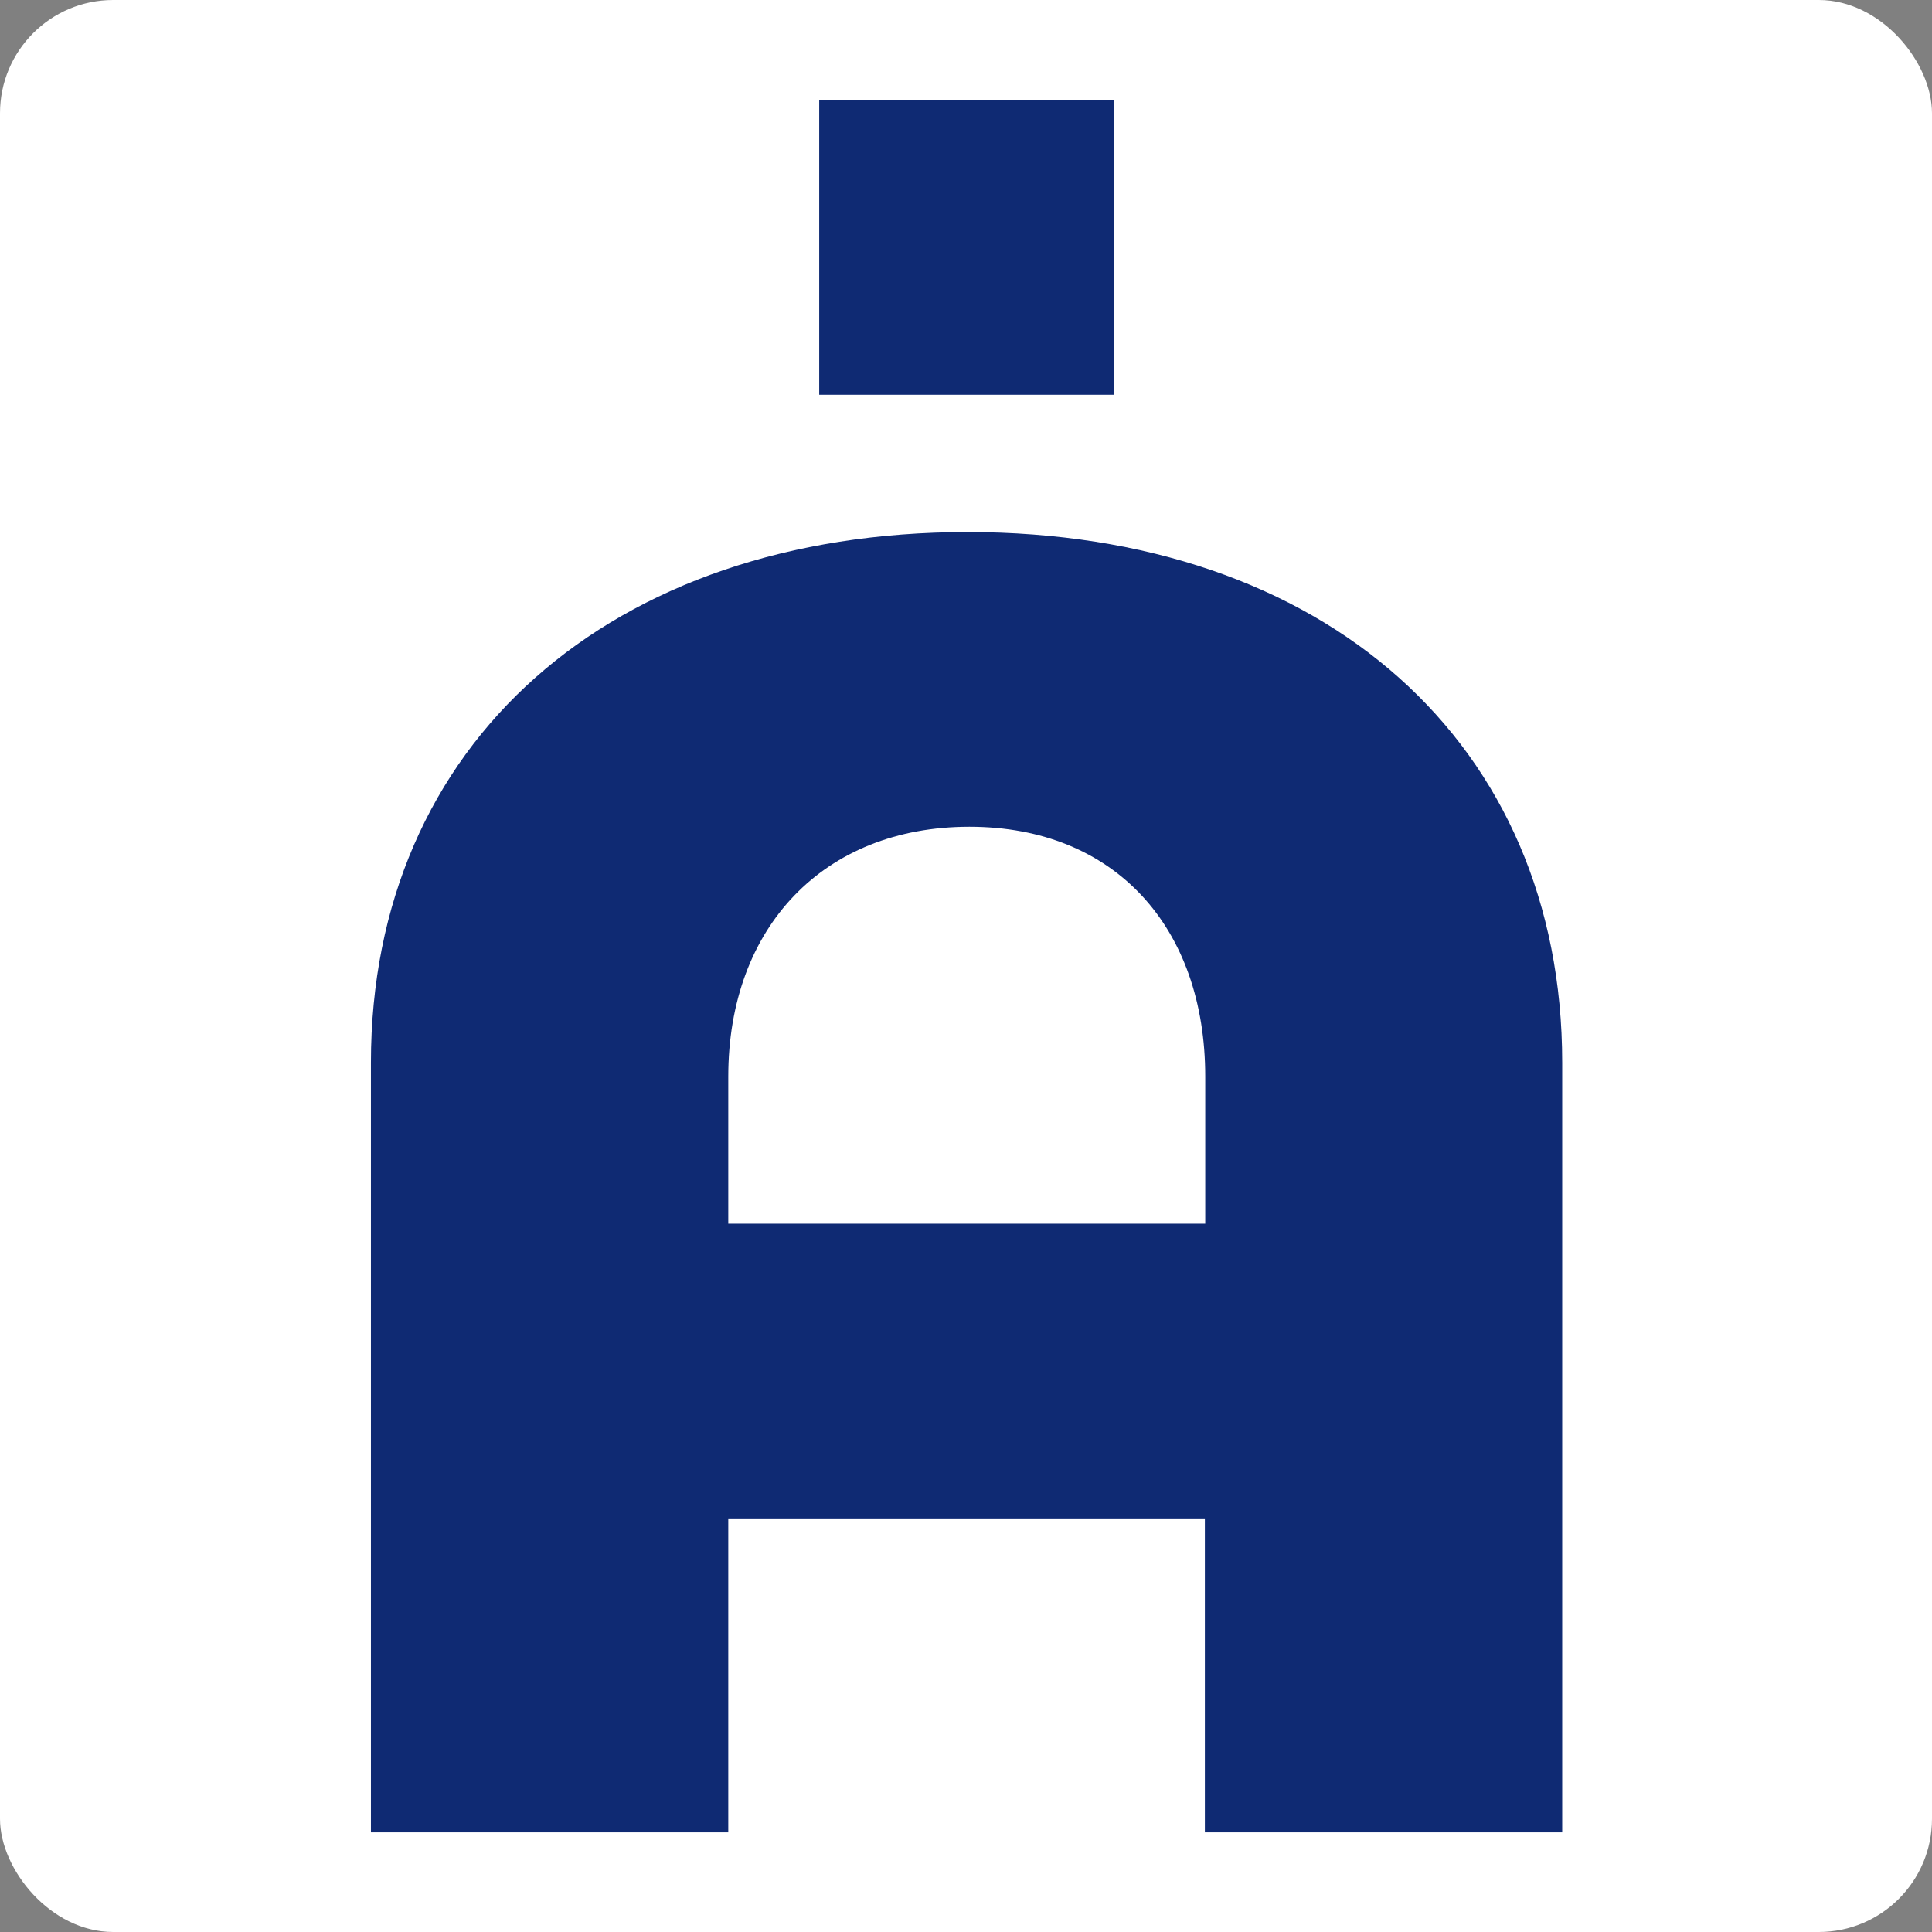
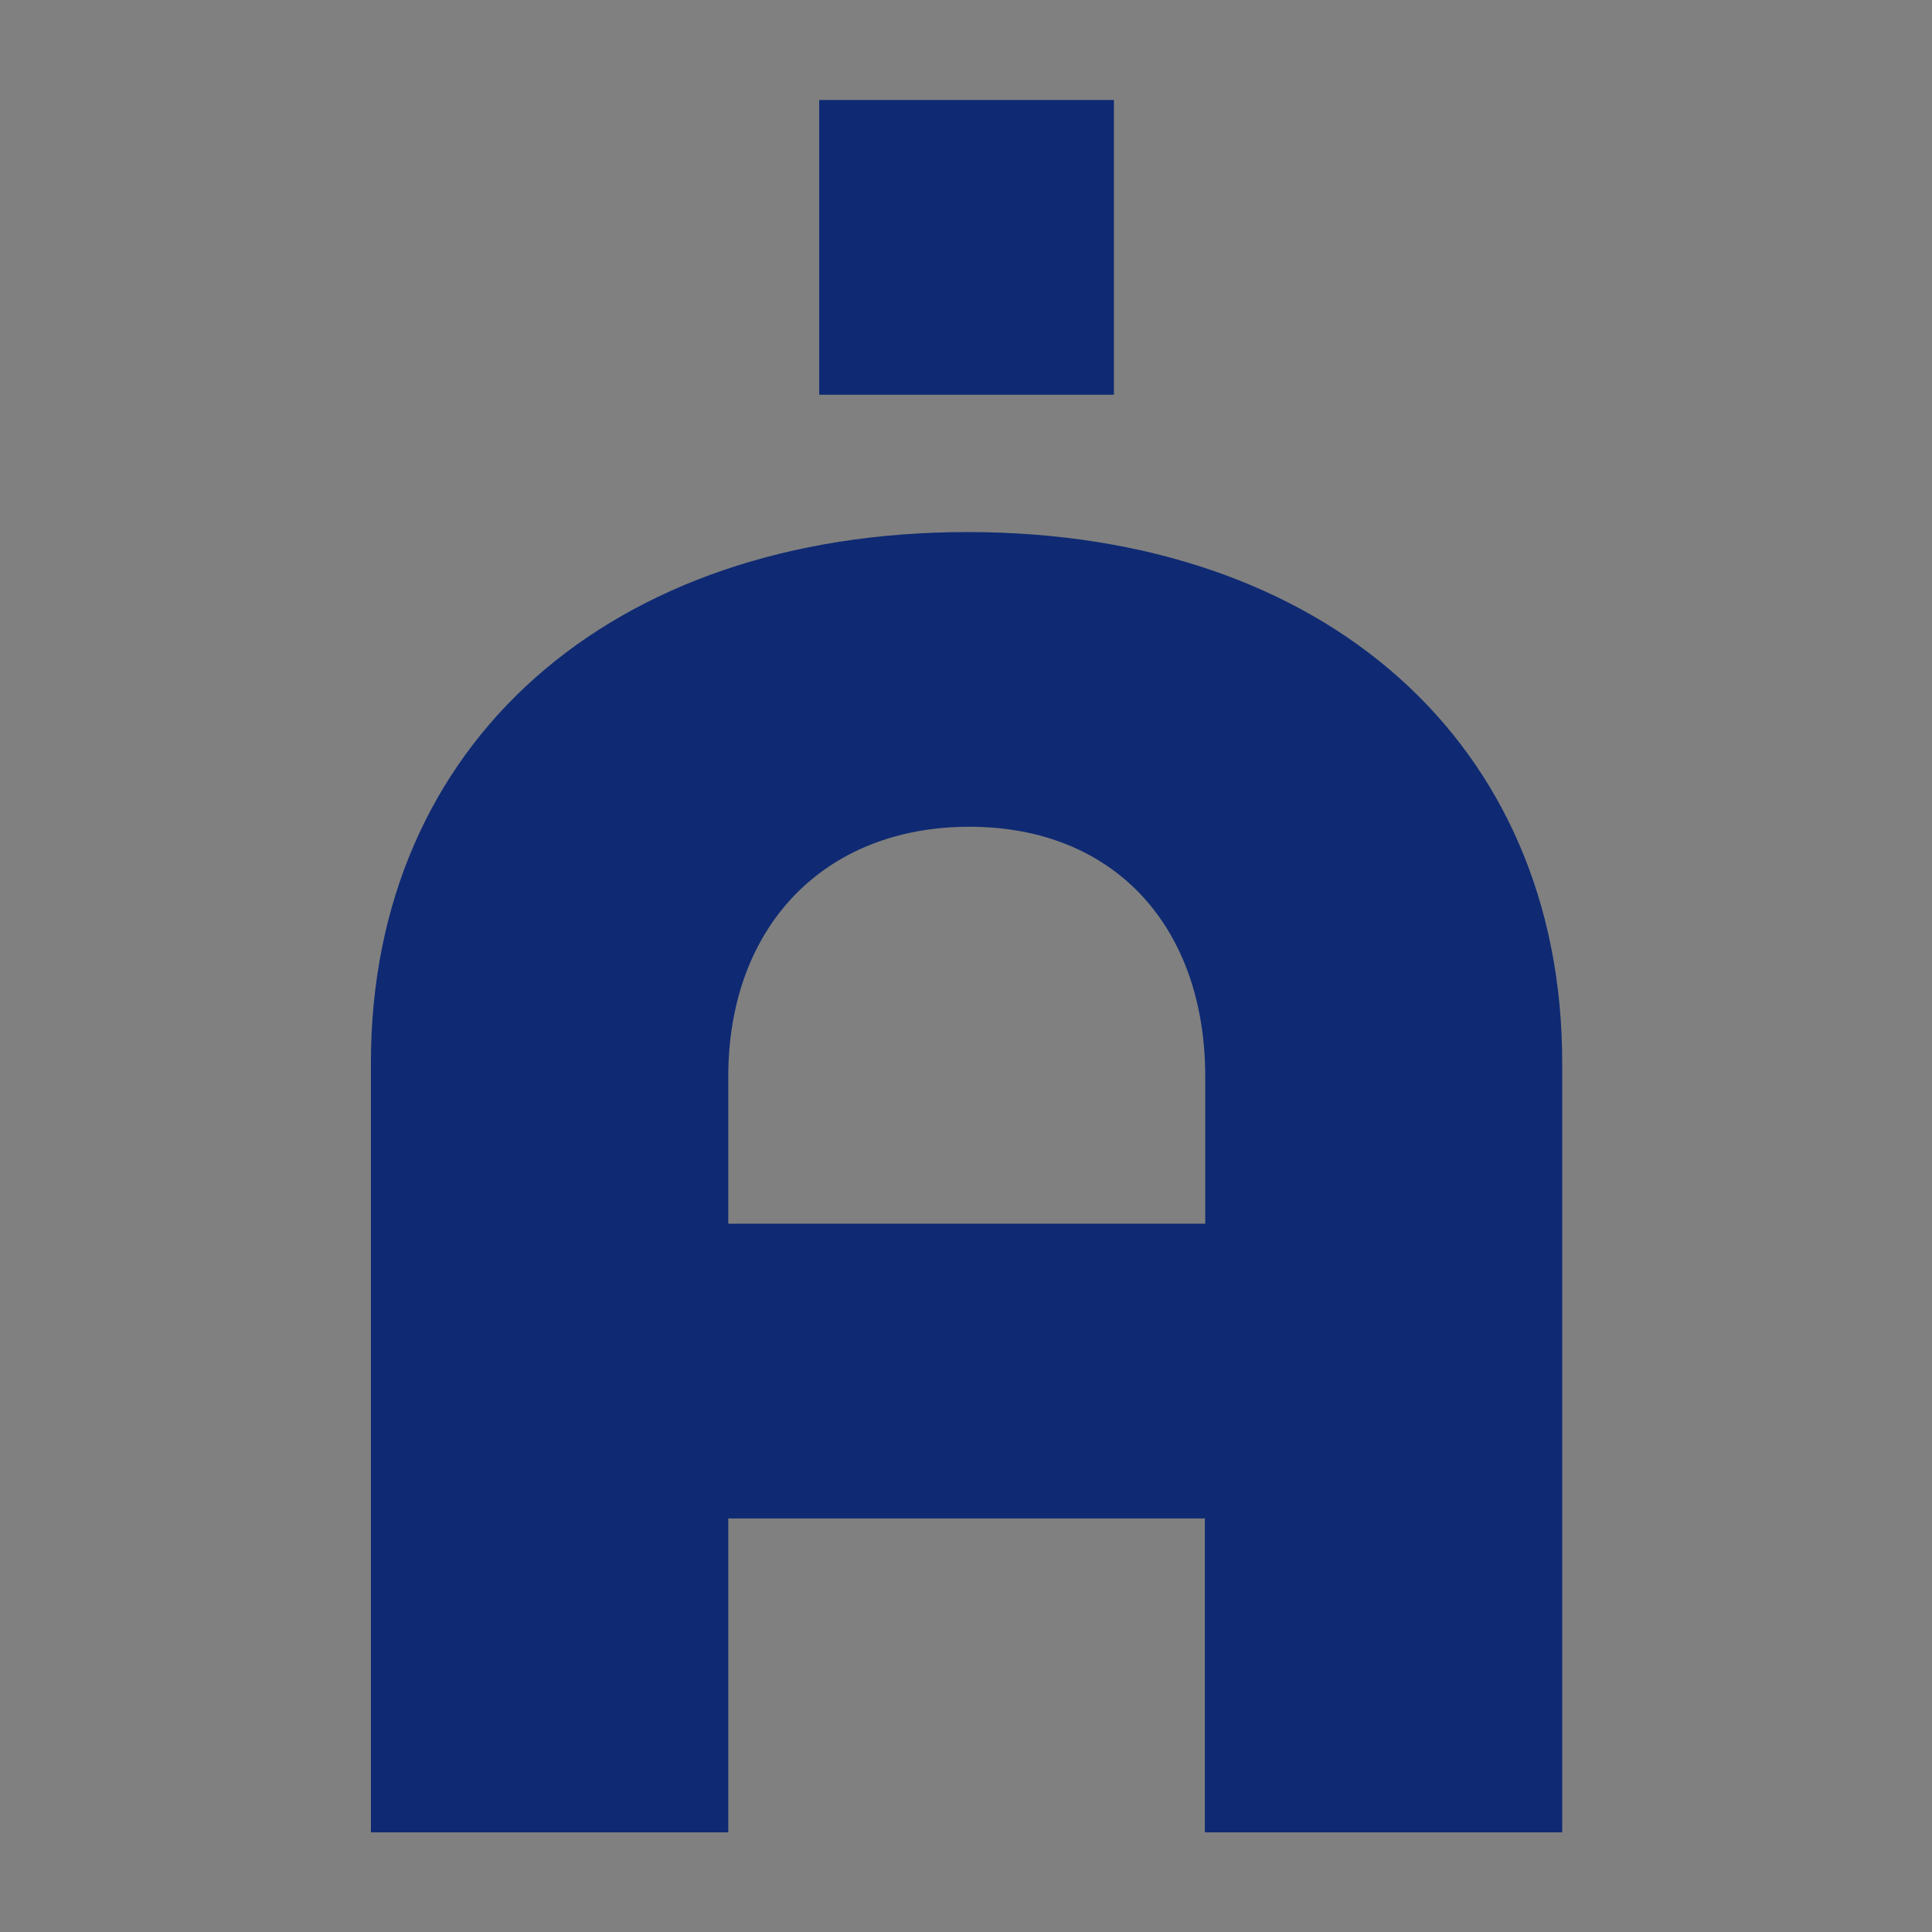
<svg xmlns="http://www.w3.org/2000/svg" width="512" height="512" viewBox="0 0 512 512">
  <rect x="0" y="0" width="512" height="512" fill="#808080" stroke="none" />
  <defs>
    <style>.cls-1{fill:#fff;}.cls-2,.cls-3{fill:#0f2a73;}.cls-2{fill-rule:evenodd;}</style>
  </defs>
  <g id="Capa_2" data-name="Capa 2">
    <g id="Capa_1-2" data-name="Capa 1">
-       <rect class="cls-1" width="512" height="512" rx="30" />
      <path id="Trazado_2" data-name="Trazado 2" class="cls-2" d="M256.4,141c-94.6,0-158.1,56-158.1,140.6v204H193V402.4H319.3v83.2H414v-204C414,197,351.1,141,256.4,141M193,324.3v-39c0-39.6,25.3-66.2,63.9-66.2s62.5,26.7,62.5,66.2v39Z" />
      <rect id="Rectángulo_3" data-name="Rectángulo 3" class="cls-3" x="217.1" y="26.5" width="78.1" height="78.11" />
    </g>
  </g>
</svg>